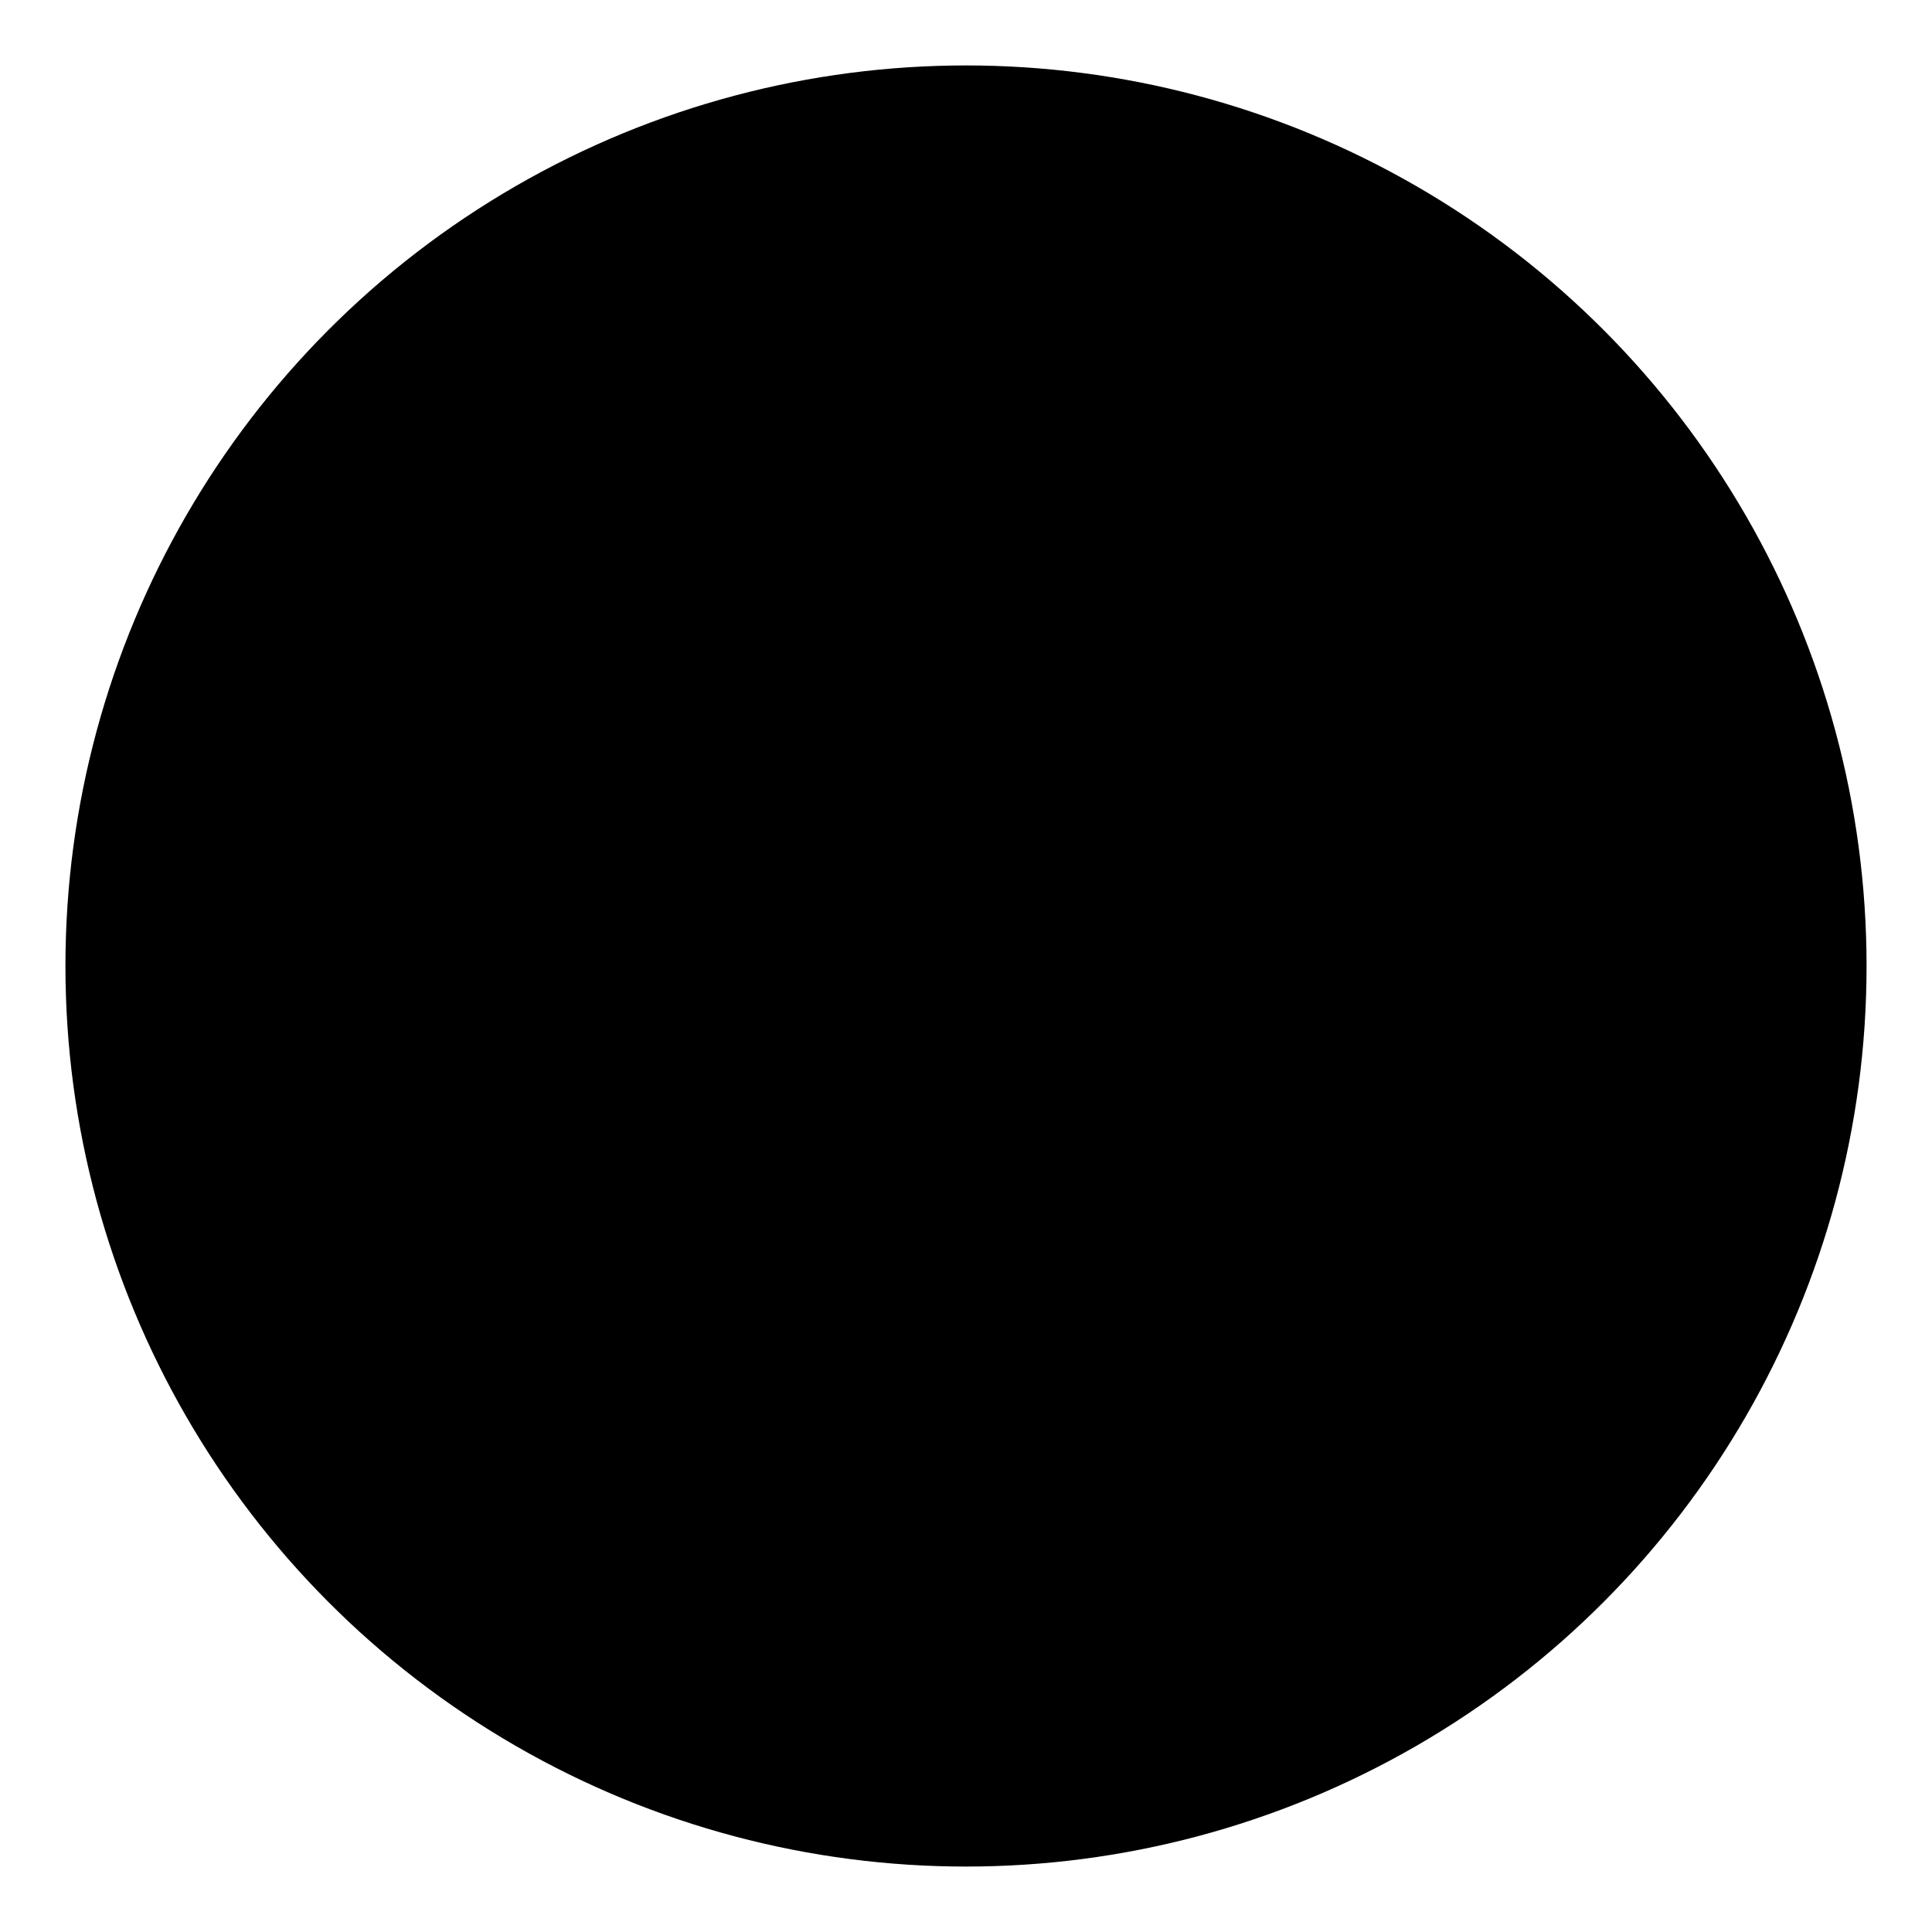
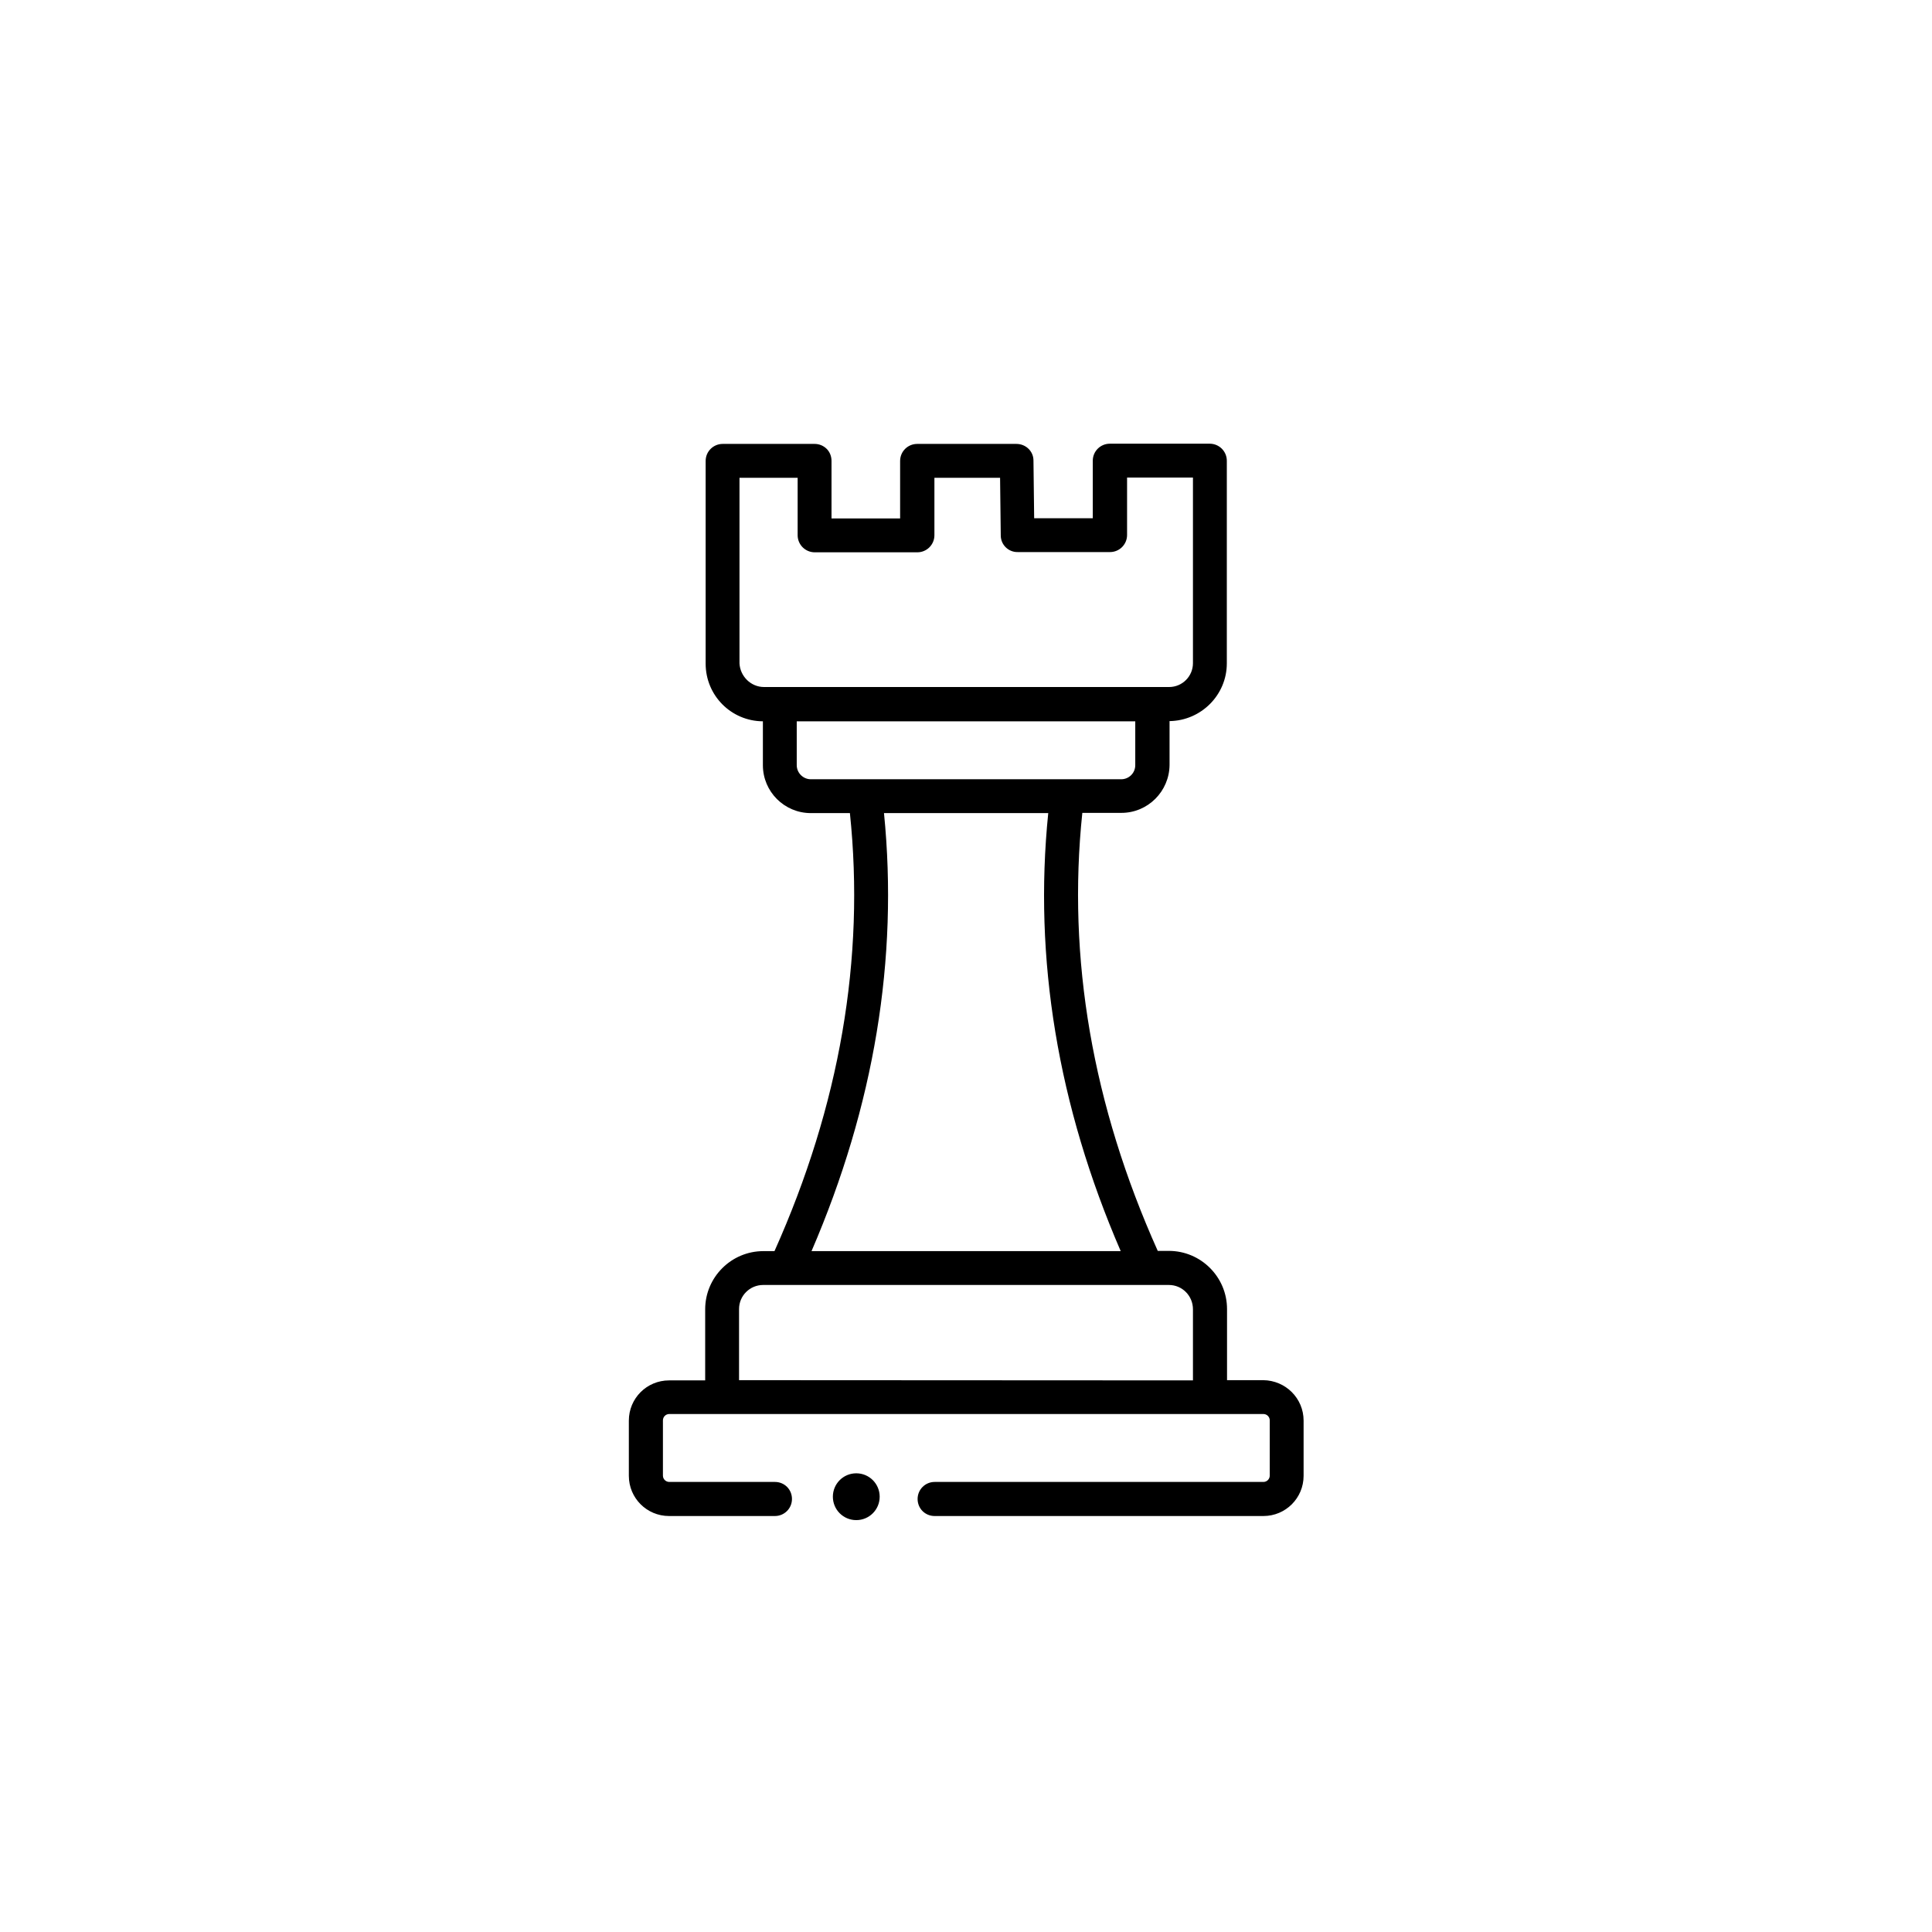
<svg xmlns="http://www.w3.org/2000/svg" width="100" height="100" id="screenshot-a1d897ec-2e75-80d8-8005-945aeca24209" fill="none">
  <g id="shape-a1d897ec-2e75-80d8-8005-945aeca24209" style="fill: rgb(0, 0, 0);">
    <defs style="fill: rgb(0, 0, 0);" id="shape-a1d897ec-2e75-80d8-8005-945aeca3abe2">
      <style id="shape-a1d897ec-2e75-80d8-8005-945aeca3abe3">#shape-a1d897ec-2e75-80d8-8005-945aeca24209{ .cls-1{fill:#00b4df;}.cls-1,.cls-2{stroke-width:0px;}.cls-2{fill:#fff;} }</style>
    </defs>
    <g id="shape-a1d897ec-2e75-80d8-8005-945aeca3abe5">
      <g class="fills" id="fills-a1d897ec-2e75-80d8-8005-945aeca3abe5">
-         <ellipse cx="50" cy="50" rx="46.613" ry="46.613" transform="matrix(1, 0, 0, 1, 0, 0)" class="cls-1" />
-       </g>
+         </g>
    </g>
    <g id="shape-a1d897ec-2e75-80d8-8005-945aeca4c0dd">
      <g class="fills" id="fills-a1d897ec-2e75-80d8-8005-945aeca4c0dd">
        <path d="M65.381,71.437L63.511,71.437L63.511,67.756C63.511,66.098,62.159,64.746,60.501,64.746L59.925,64.746C56.550,57.220,55.233,49.600,56.021,42.074L58.043,42.074L58.043,42.074C59.419,42.074,60.524,40.957,60.536,39.593L60.536,37.324C62.171,37.300,63.500,35.971,63.500,34.337L63.500,23.848C63.500,23.612,63.405,23.389,63.241,23.224C63.076,23.060,62.853,22.966,62.618,22.966L57.444,22.966C56.961,22.966,56.562,23.354,56.562,23.848L56.562,26.823L53.528,26.823L53.492,23.836L53.492,23.836C53.492,23.354,53.093,22.977,52.611,22.977L47.472,22.977C46.990,22.977,46.590,23.365,46.590,23.859L46.590,26.834L43.039,26.834L43.039,23.859C43.039,23.624,42.956,23.401,42.792,23.236C42.627,23.071,42.404,22.977,42.168,22.977L37.406,22.977C36.924,22.977,36.524,23.365,36.524,23.859L36.524,34.349C36.524,35.995,37.841,37.324,39.487,37.335L39.487,39.605L39.487,39.605C39.487,40.981,40.604,42.086,41.968,42.086L43.991,42.086C44.779,49.612,43.462,57.220,40.087,64.758L39.511,64.758C37.853,64.758,36.500,66.110,36.500,67.768L36.500,71.449L34.631,71.449C33.478,71.449,32.549,72.378,32.549,73.530L32.549,76.388C32.549,77.540,33.478,78.469,34.631,78.469L40.111,78.469L40.111,78.469C40.593,78.469,40.992,78.081,40.992,77.587C40.992,77.093,40.604,76.705,40.111,76.705L34.643,76.705C34.466,76.705,34.313,76.564,34.313,76.376L34.313,73.518C34.313,73.342,34.454,73.189,34.643,73.189L65.393,73.189C65.569,73.189,65.722,73.330,65.722,73.518L65.722,76.376C65.722,76.552,65.581,76.705,65.393,76.705L48.377,76.705C47.895,76.705,47.495,77.093,47.495,77.587C47.495,78.081,47.883,78.469,48.377,78.469L65.393,78.469C66.545,78.469,67.474,77.540,67.474,76.388L67.474,73.530C67.474,72.378,66.545,71.449,65.381,71.437ZL65.381,71.437ZZM38.276,34.337L38.276,24.730L41.286,24.730L41.286,27.705L41.286,27.705C41.286,27.940,41.381,28.163,41.545,28.328C41.710,28.492,41.933,28.587,42.168,28.587L47.484,28.587C47.719,28.587,47.942,28.492,48.107,28.328C48.271,28.163,48.365,27.940,48.365,27.705L48.365,24.730L51.764,24.730L51.799,27.716C51.799,28.198,52.199,28.587,52.681,28.575L57.455,28.575C57.690,28.575,57.914,28.481,58.079,28.316C58.243,28.151,58.337,27.928,58.337,27.693L58.337,24.718L61.747,24.718L61.747,34.325L61.747,34.325C61.747,35.007,61.195,35.560,60.513,35.560L39.546,35.560C38.864,35.560,38.311,35.007,38.276,34.337ZL38.276,34.337ZZM41.239,39.605L41.239,37.335L58.761,37.335L58.761,39.605C58.761,40.016,58.431,40.334,58.032,40.334L41.968,40.334C41.569,40.334,41.239,40.005,41.239,39.605ZL41.239,39.605ZZM45.755,42.086L54.257,42.086C53.492,49.612,54.751,57.232,58.008,64.758L42.004,64.758C45.249,57.232,46.508,49.624,45.755,42.086ZL45.755,42.086ZZM38.253,71.437L38.253,67.756C38.253,67.063,38.817,66.510,39.499,66.510L60.501,66.510C61.195,66.510,61.747,67.074,61.747,67.768L61.747,71.449L38.253,71.437ZZM44.320,76.258C44.991,76.258,45.532,76.799,45.532,77.469C45.532,78.140,44.991,78.681,44.320,78.681C43.650,78.681,43.109,78.140,43.109,77.469C43.109,76.799,43.650,76.258,44.320,76.258ZZ" class="cls-2" />
      </g>
    </g>
  </g>
</svg>